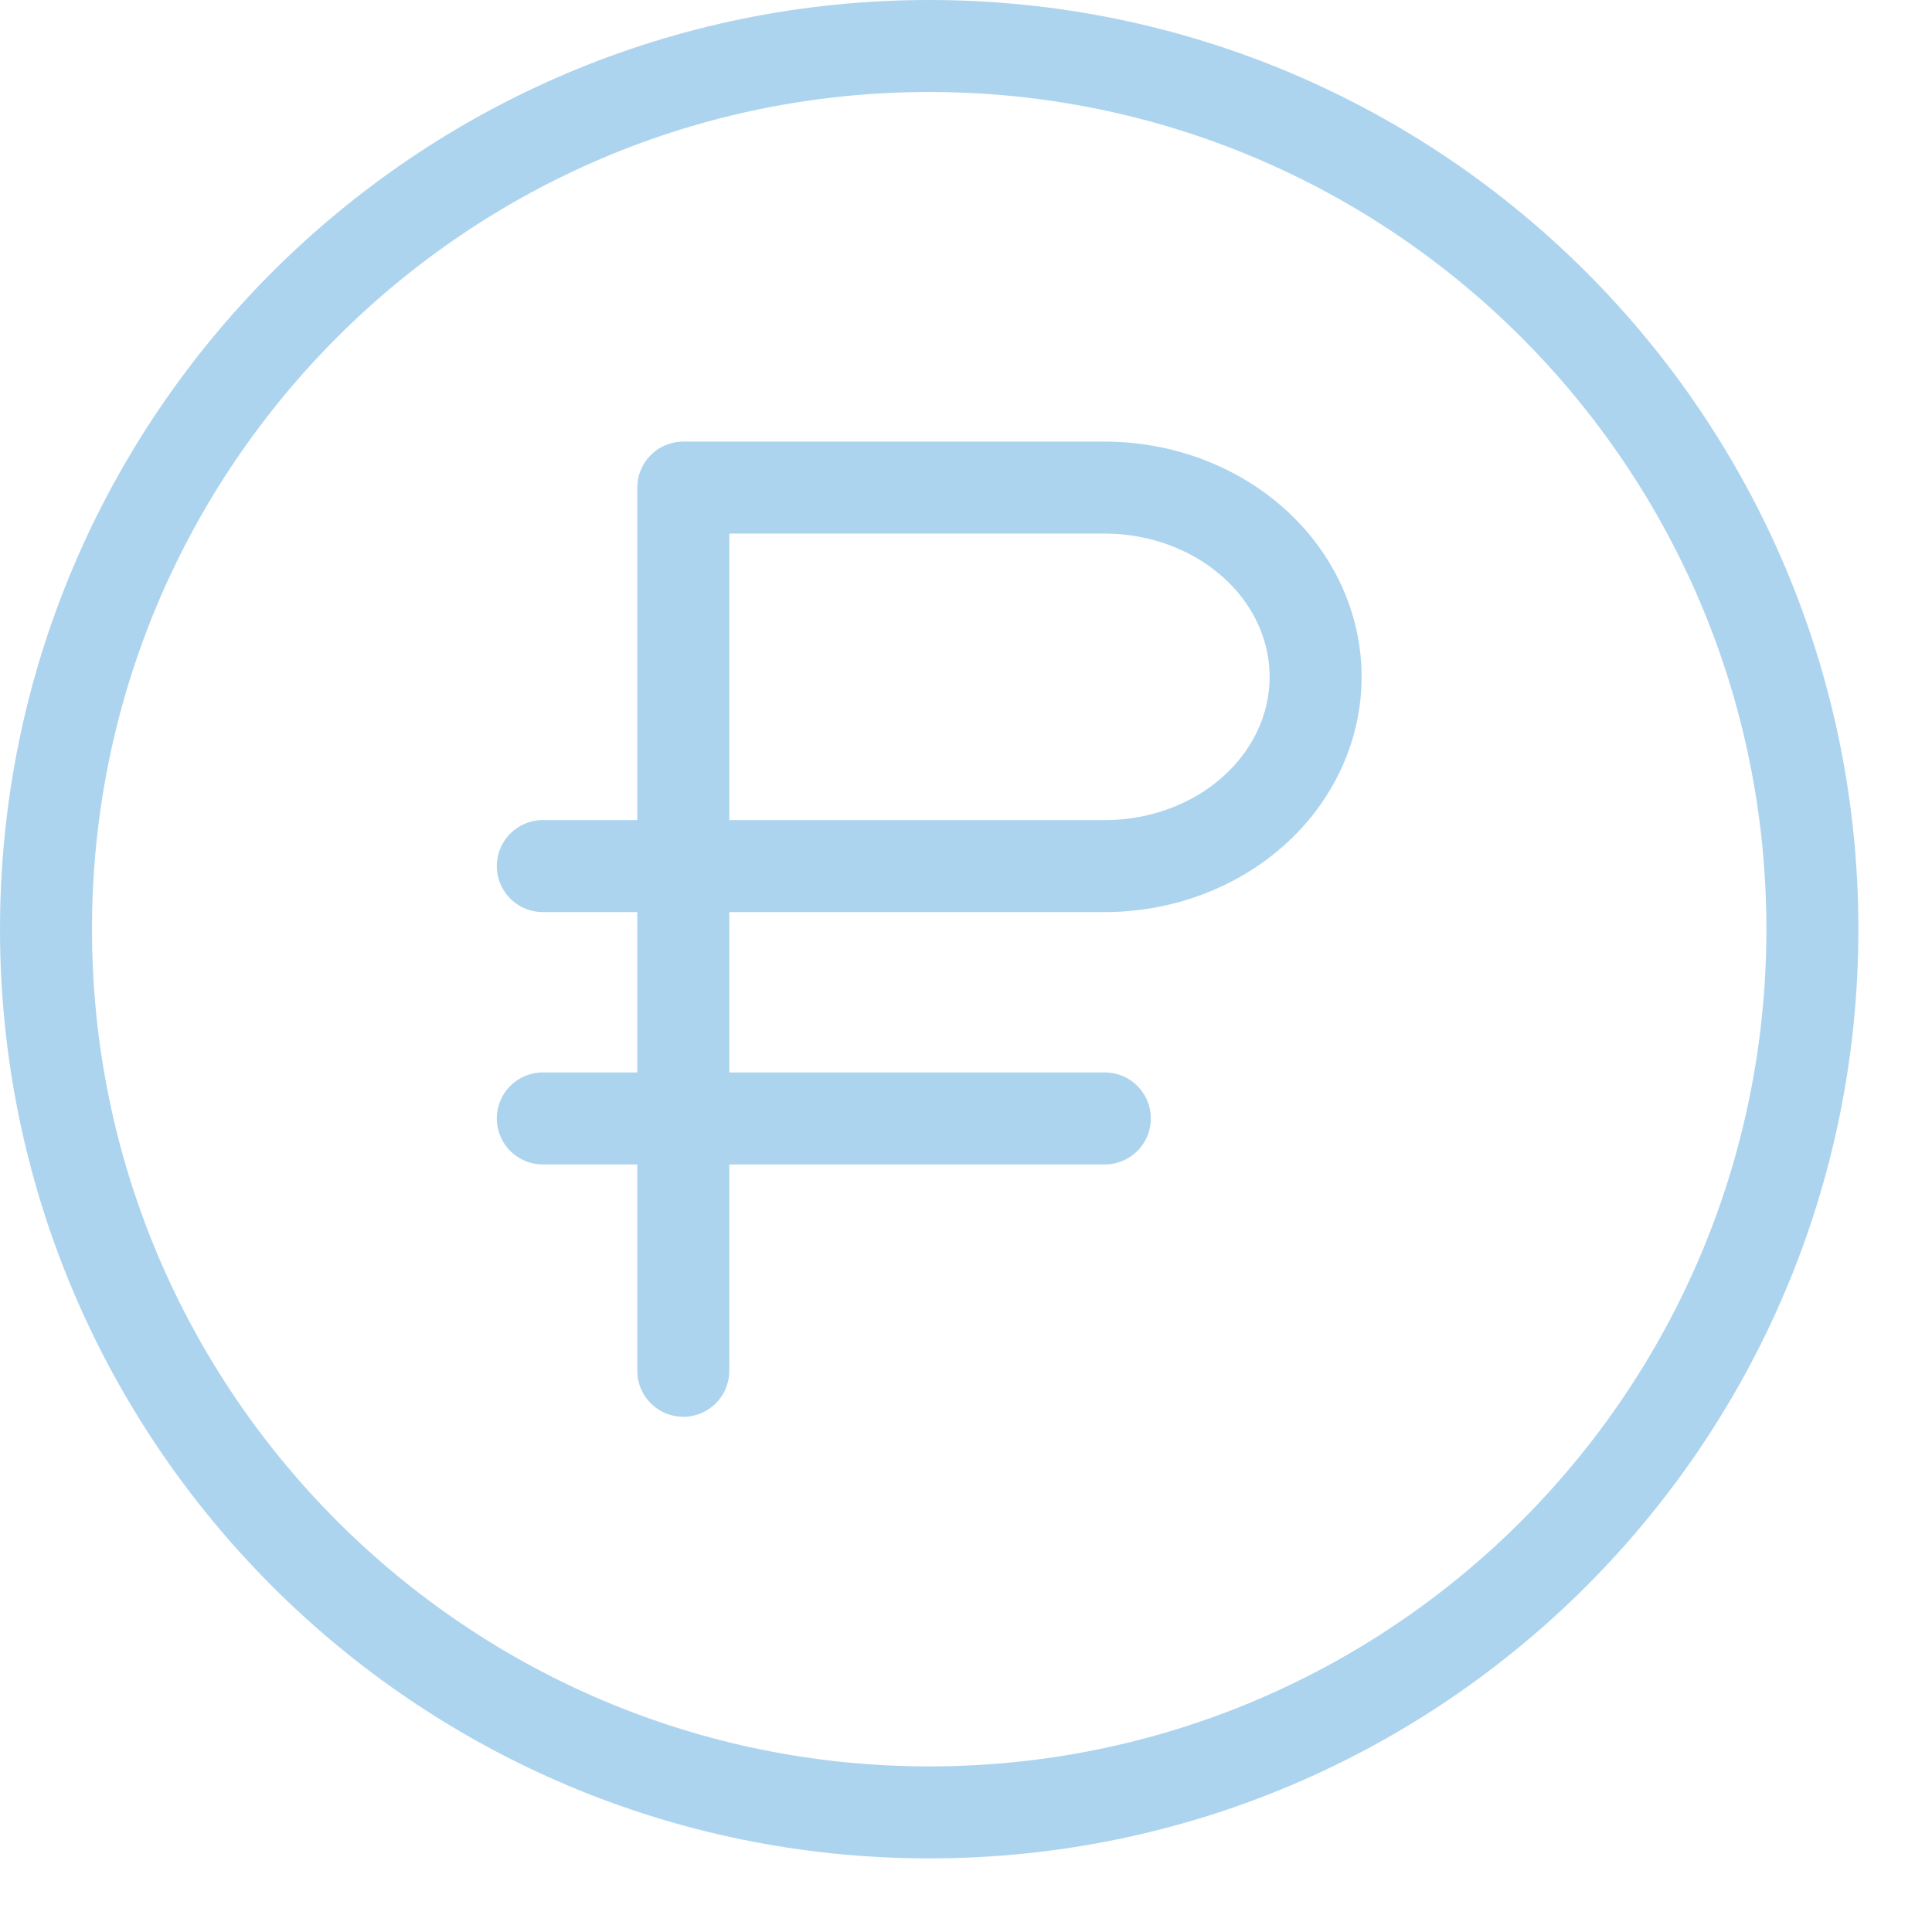
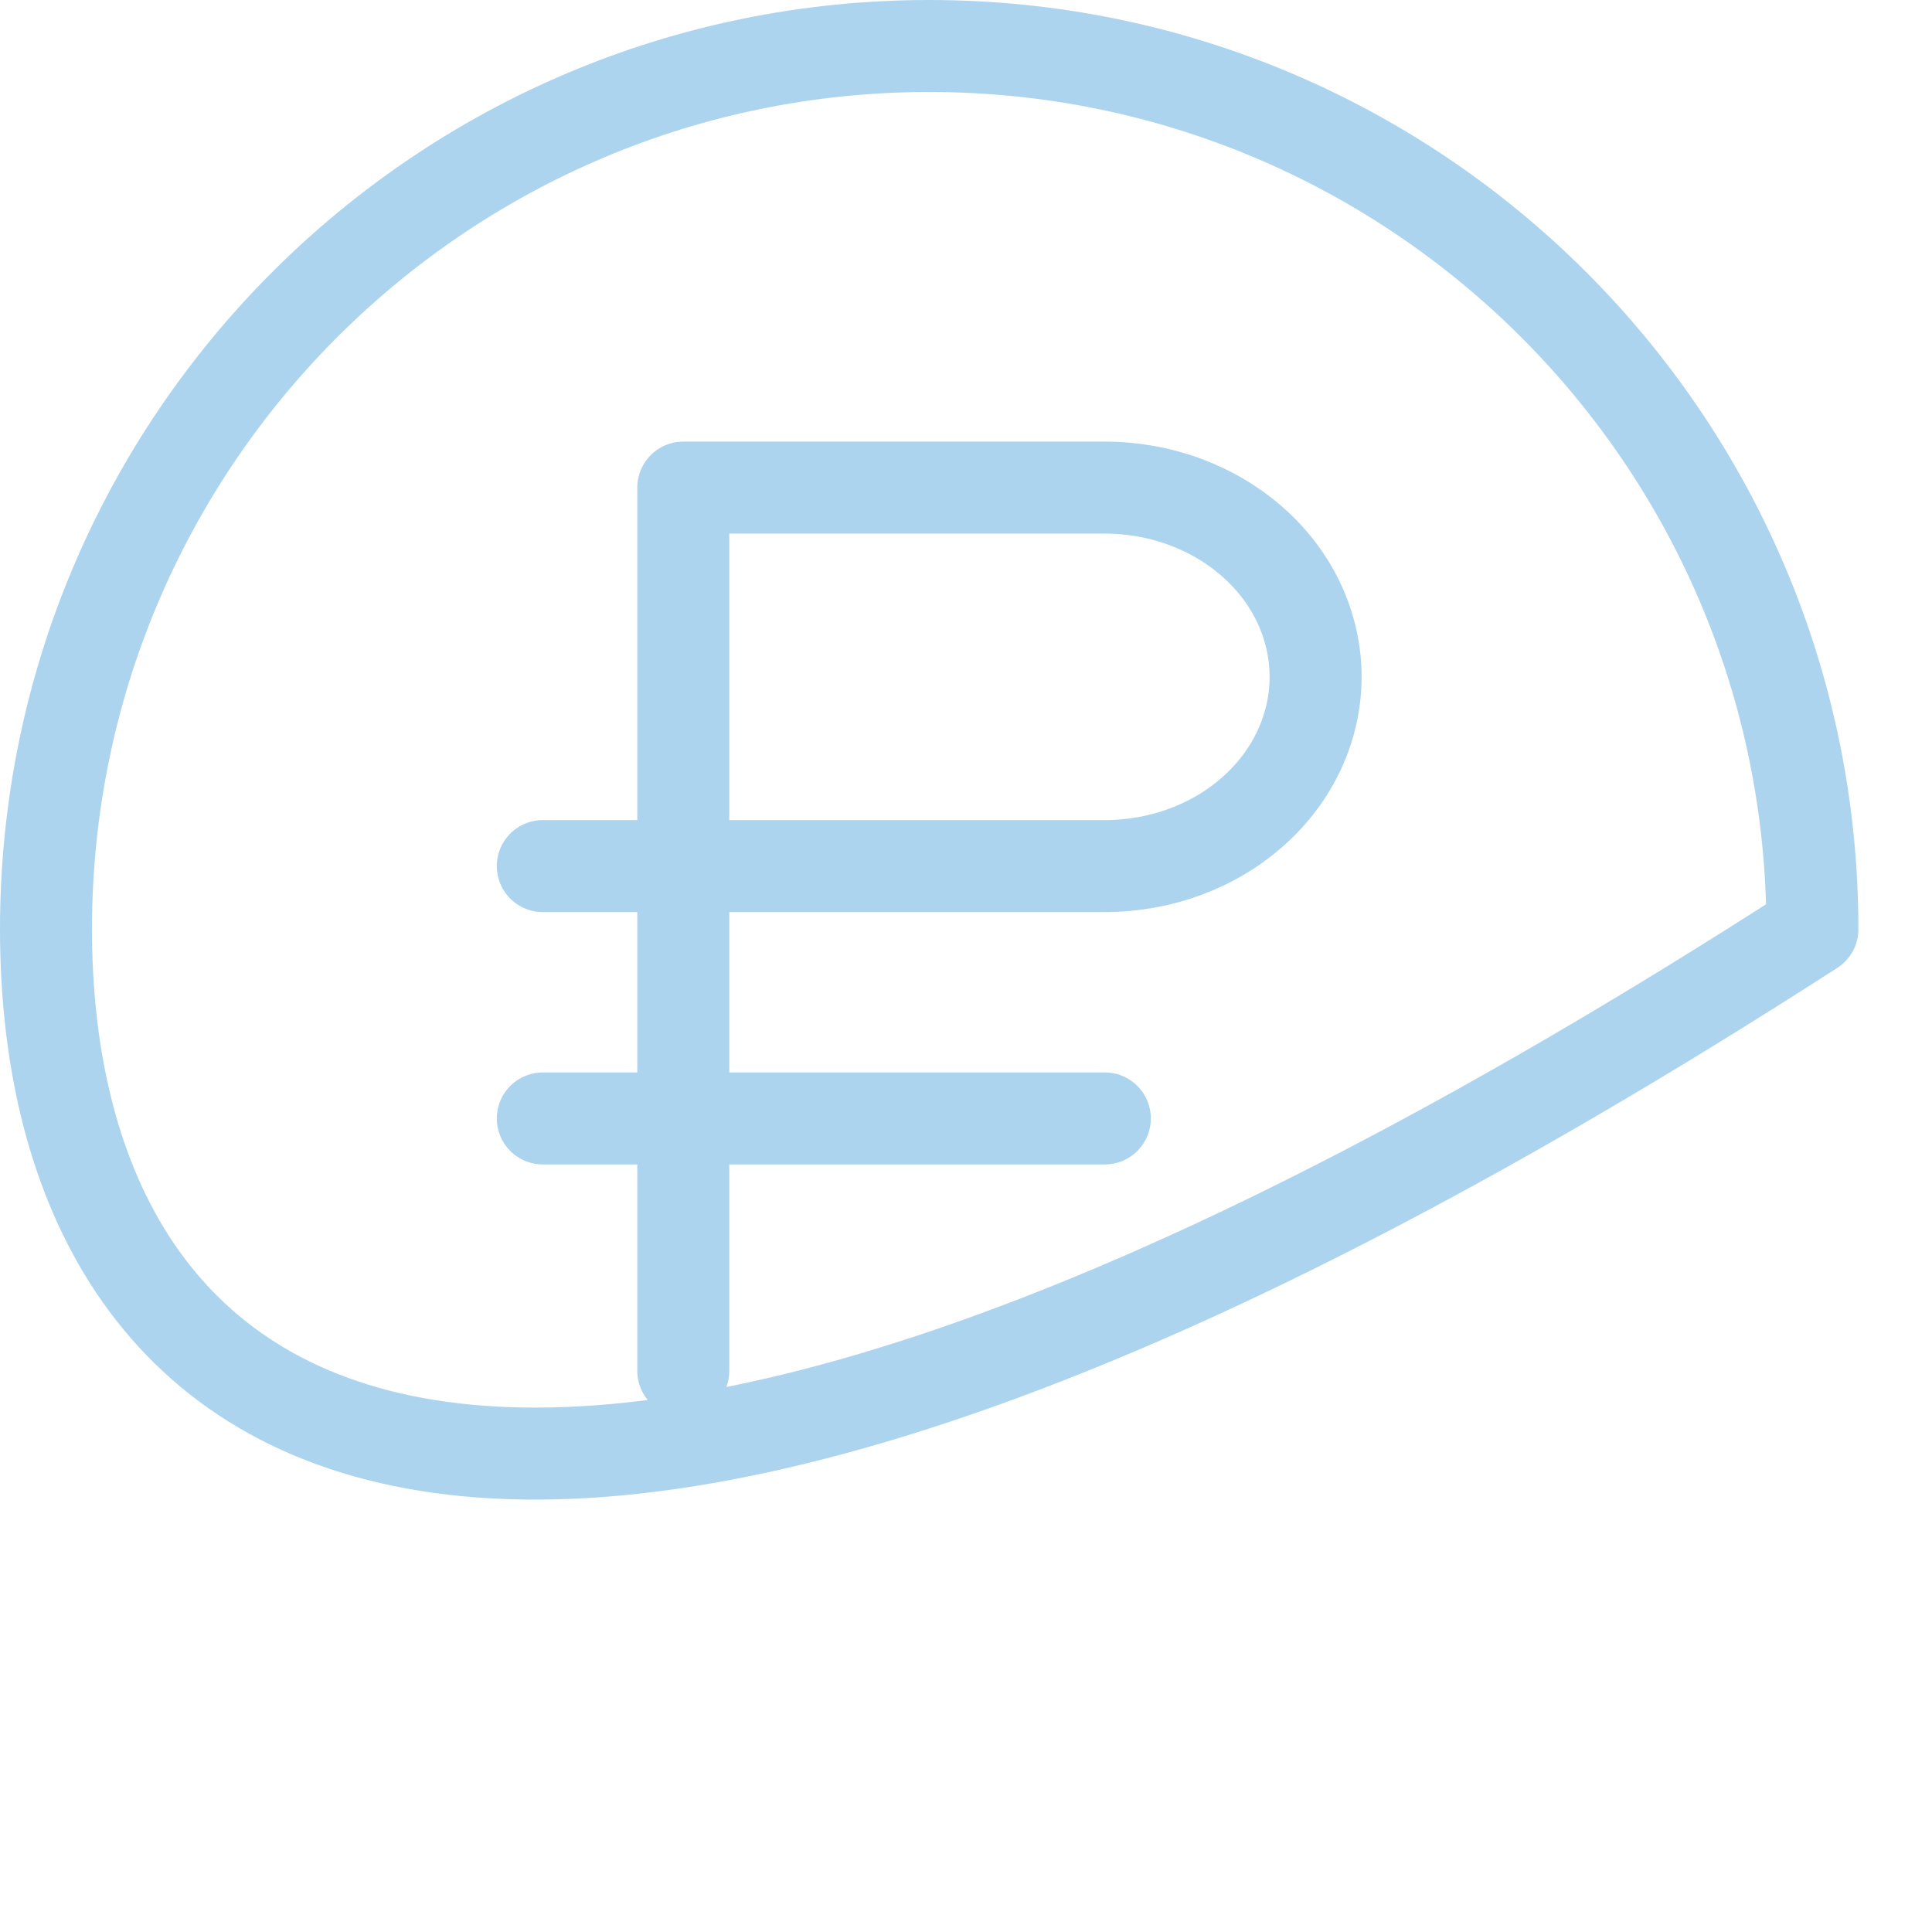
<svg xmlns="http://www.w3.org/2000/svg" width="21" height="21" viewBox="0 0 21 21" fill="none">
-   <path d="M7.427 14.9V5.3H12.009C12.617 5.3 13.199 5.517 13.629 5.903C14.059 6.288 14.3 6.812 14.3 7.357C14.3 7.903 14.059 8.426 13.629 8.812C13.199 9.198 12.617 9.414 12.009 9.414H5.9M12.009 12.157H5.9M19.7 10.1C19.7 15.402 15.402 19.7 10.1 19.7C4.798 19.7 0.5 15.402 0.5 10.1C0.5 4.798 4.798 0.5 10.1 0.5C15.402 0.5 19.7 4.798 19.7 10.1Z" stroke="#ADD4EF" stroke-linecap="round" stroke-linejoin="round" />
+   <path d="M7.427 14.9V5.3H12.009C12.617 5.3 13.199 5.517 13.629 5.903C14.059 6.288 14.3 6.812 14.3 7.357C14.3 7.903 14.059 8.426 13.629 8.812C13.199 9.198 12.617 9.414 12.009 9.414H5.9M12.009 12.157H5.9M19.7 10.1C4.798 19.7 0.5 15.402 0.5 10.1C0.5 4.798 4.798 0.5 10.1 0.5C15.402 0.5 19.7 4.798 19.7 10.1Z" stroke="#ADD4EF" stroke-linecap="round" stroke-linejoin="round" />
</svg>